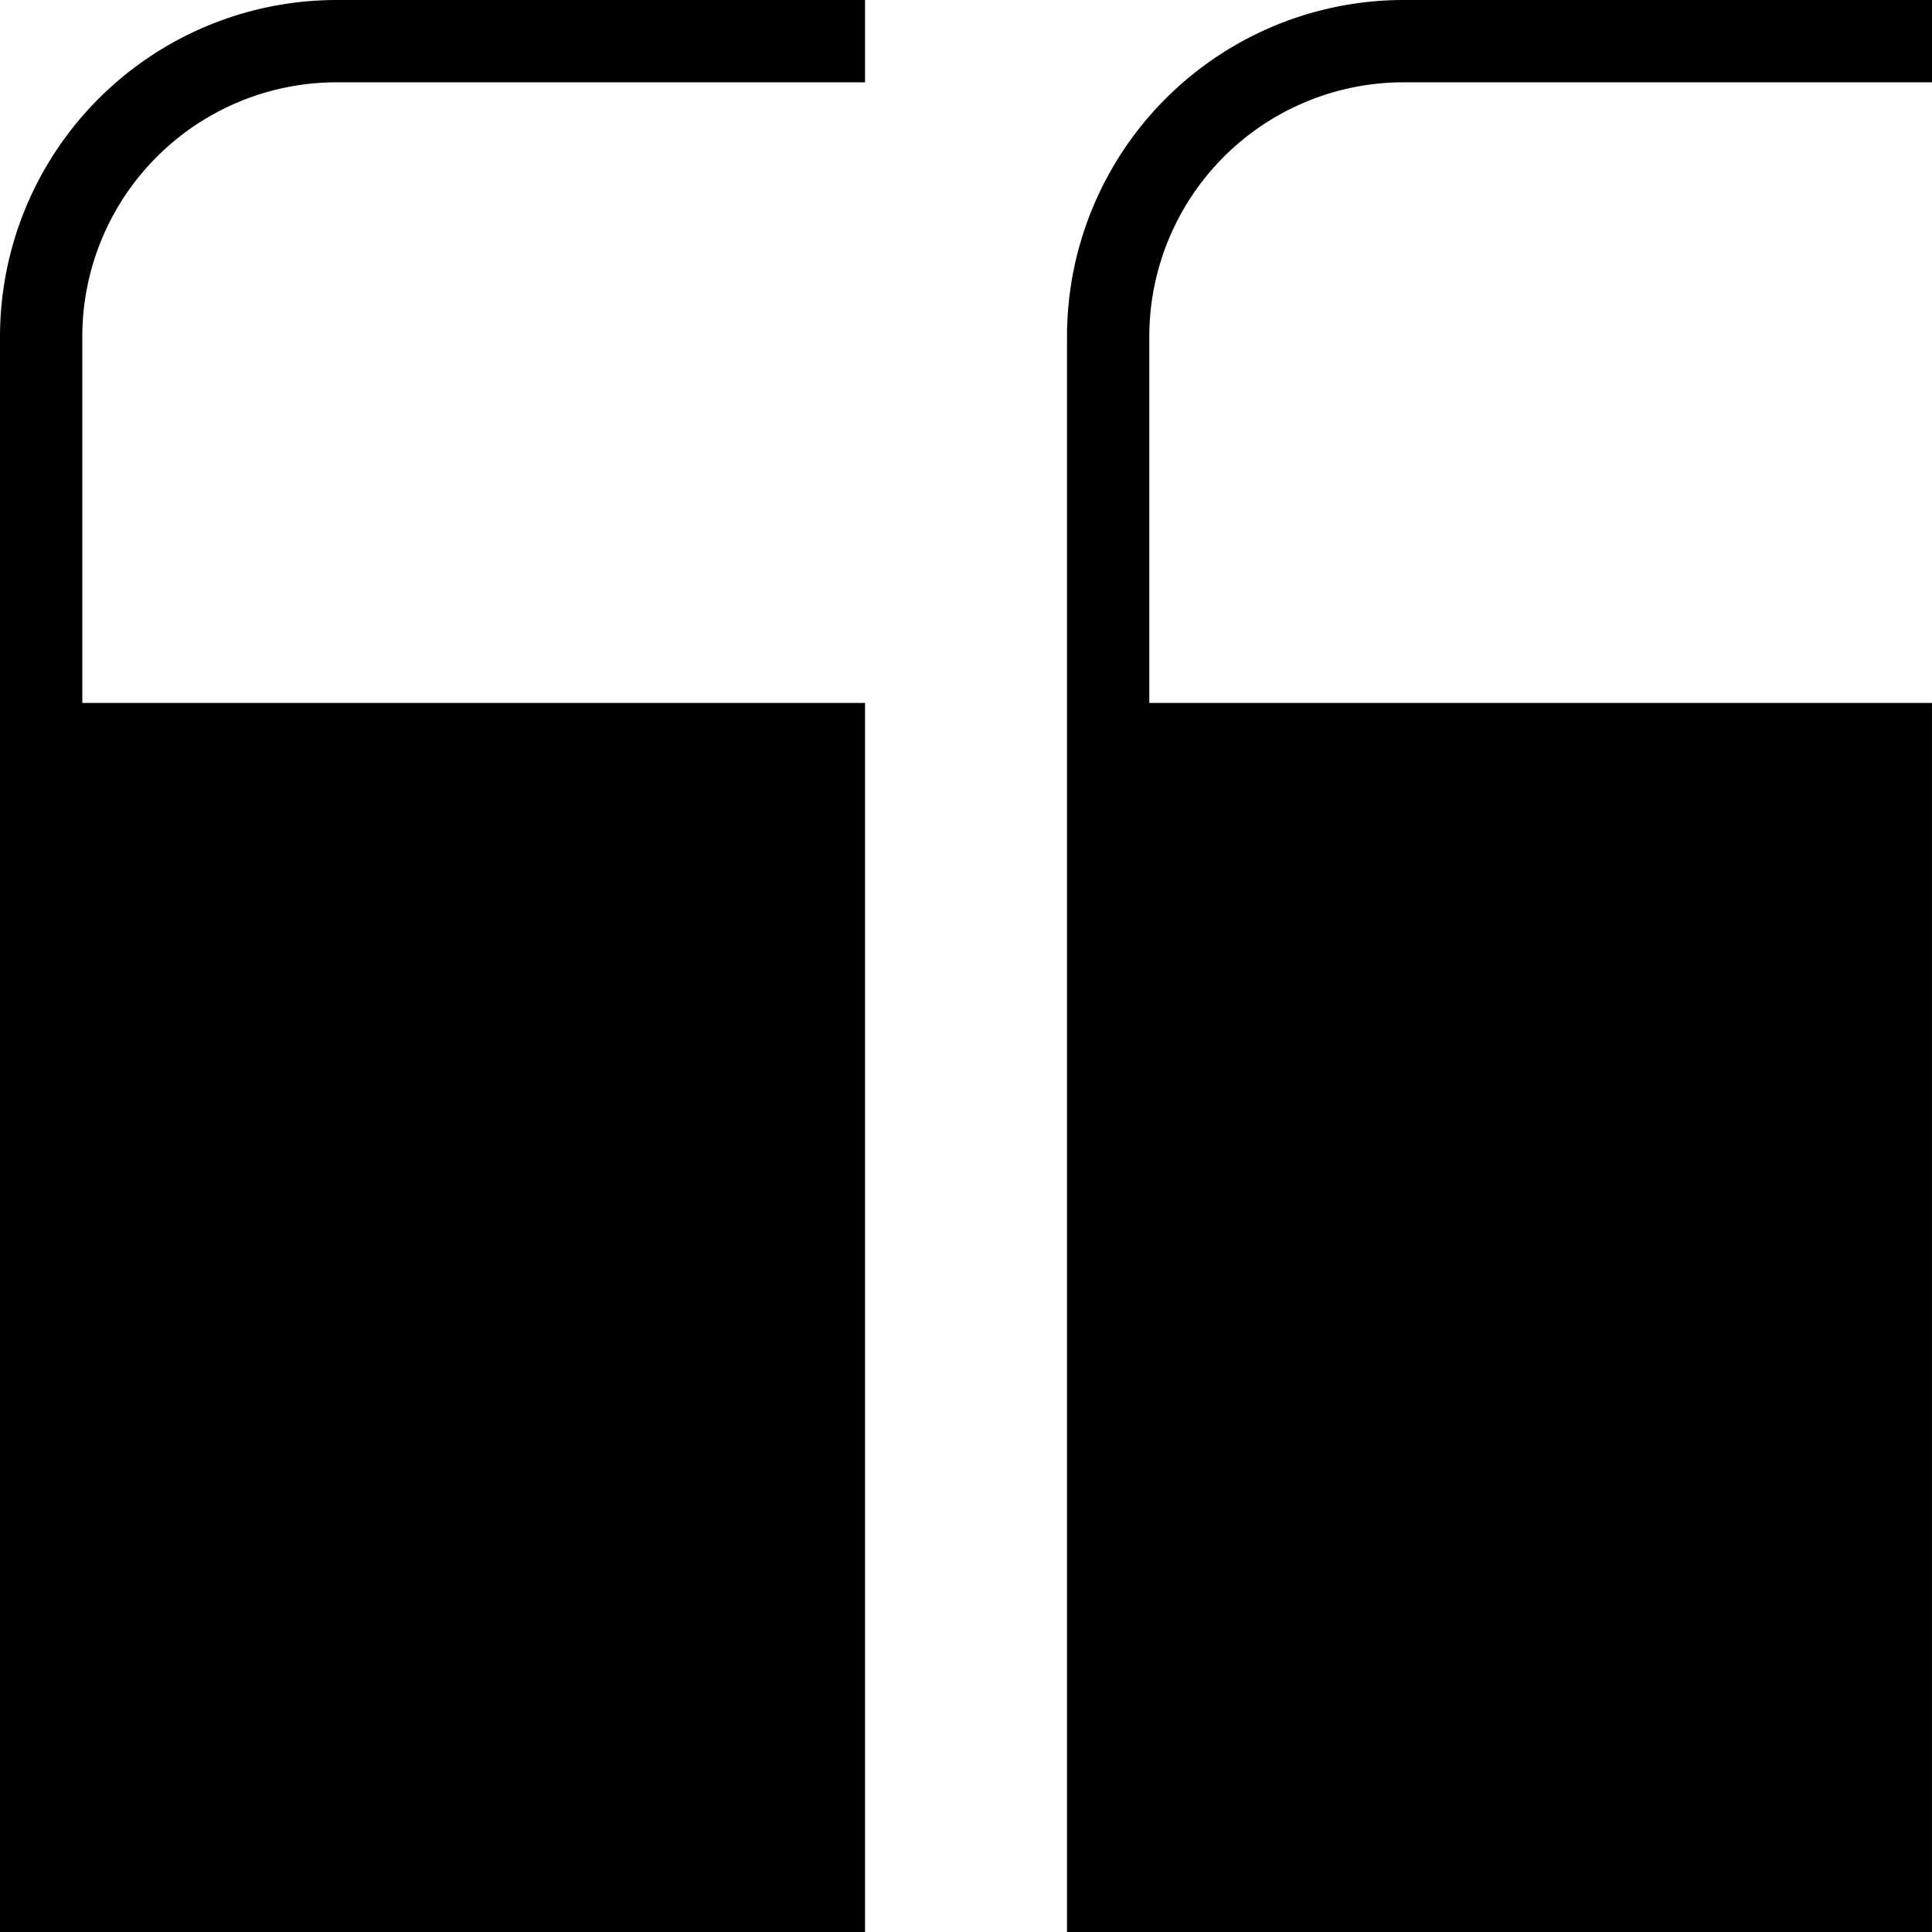
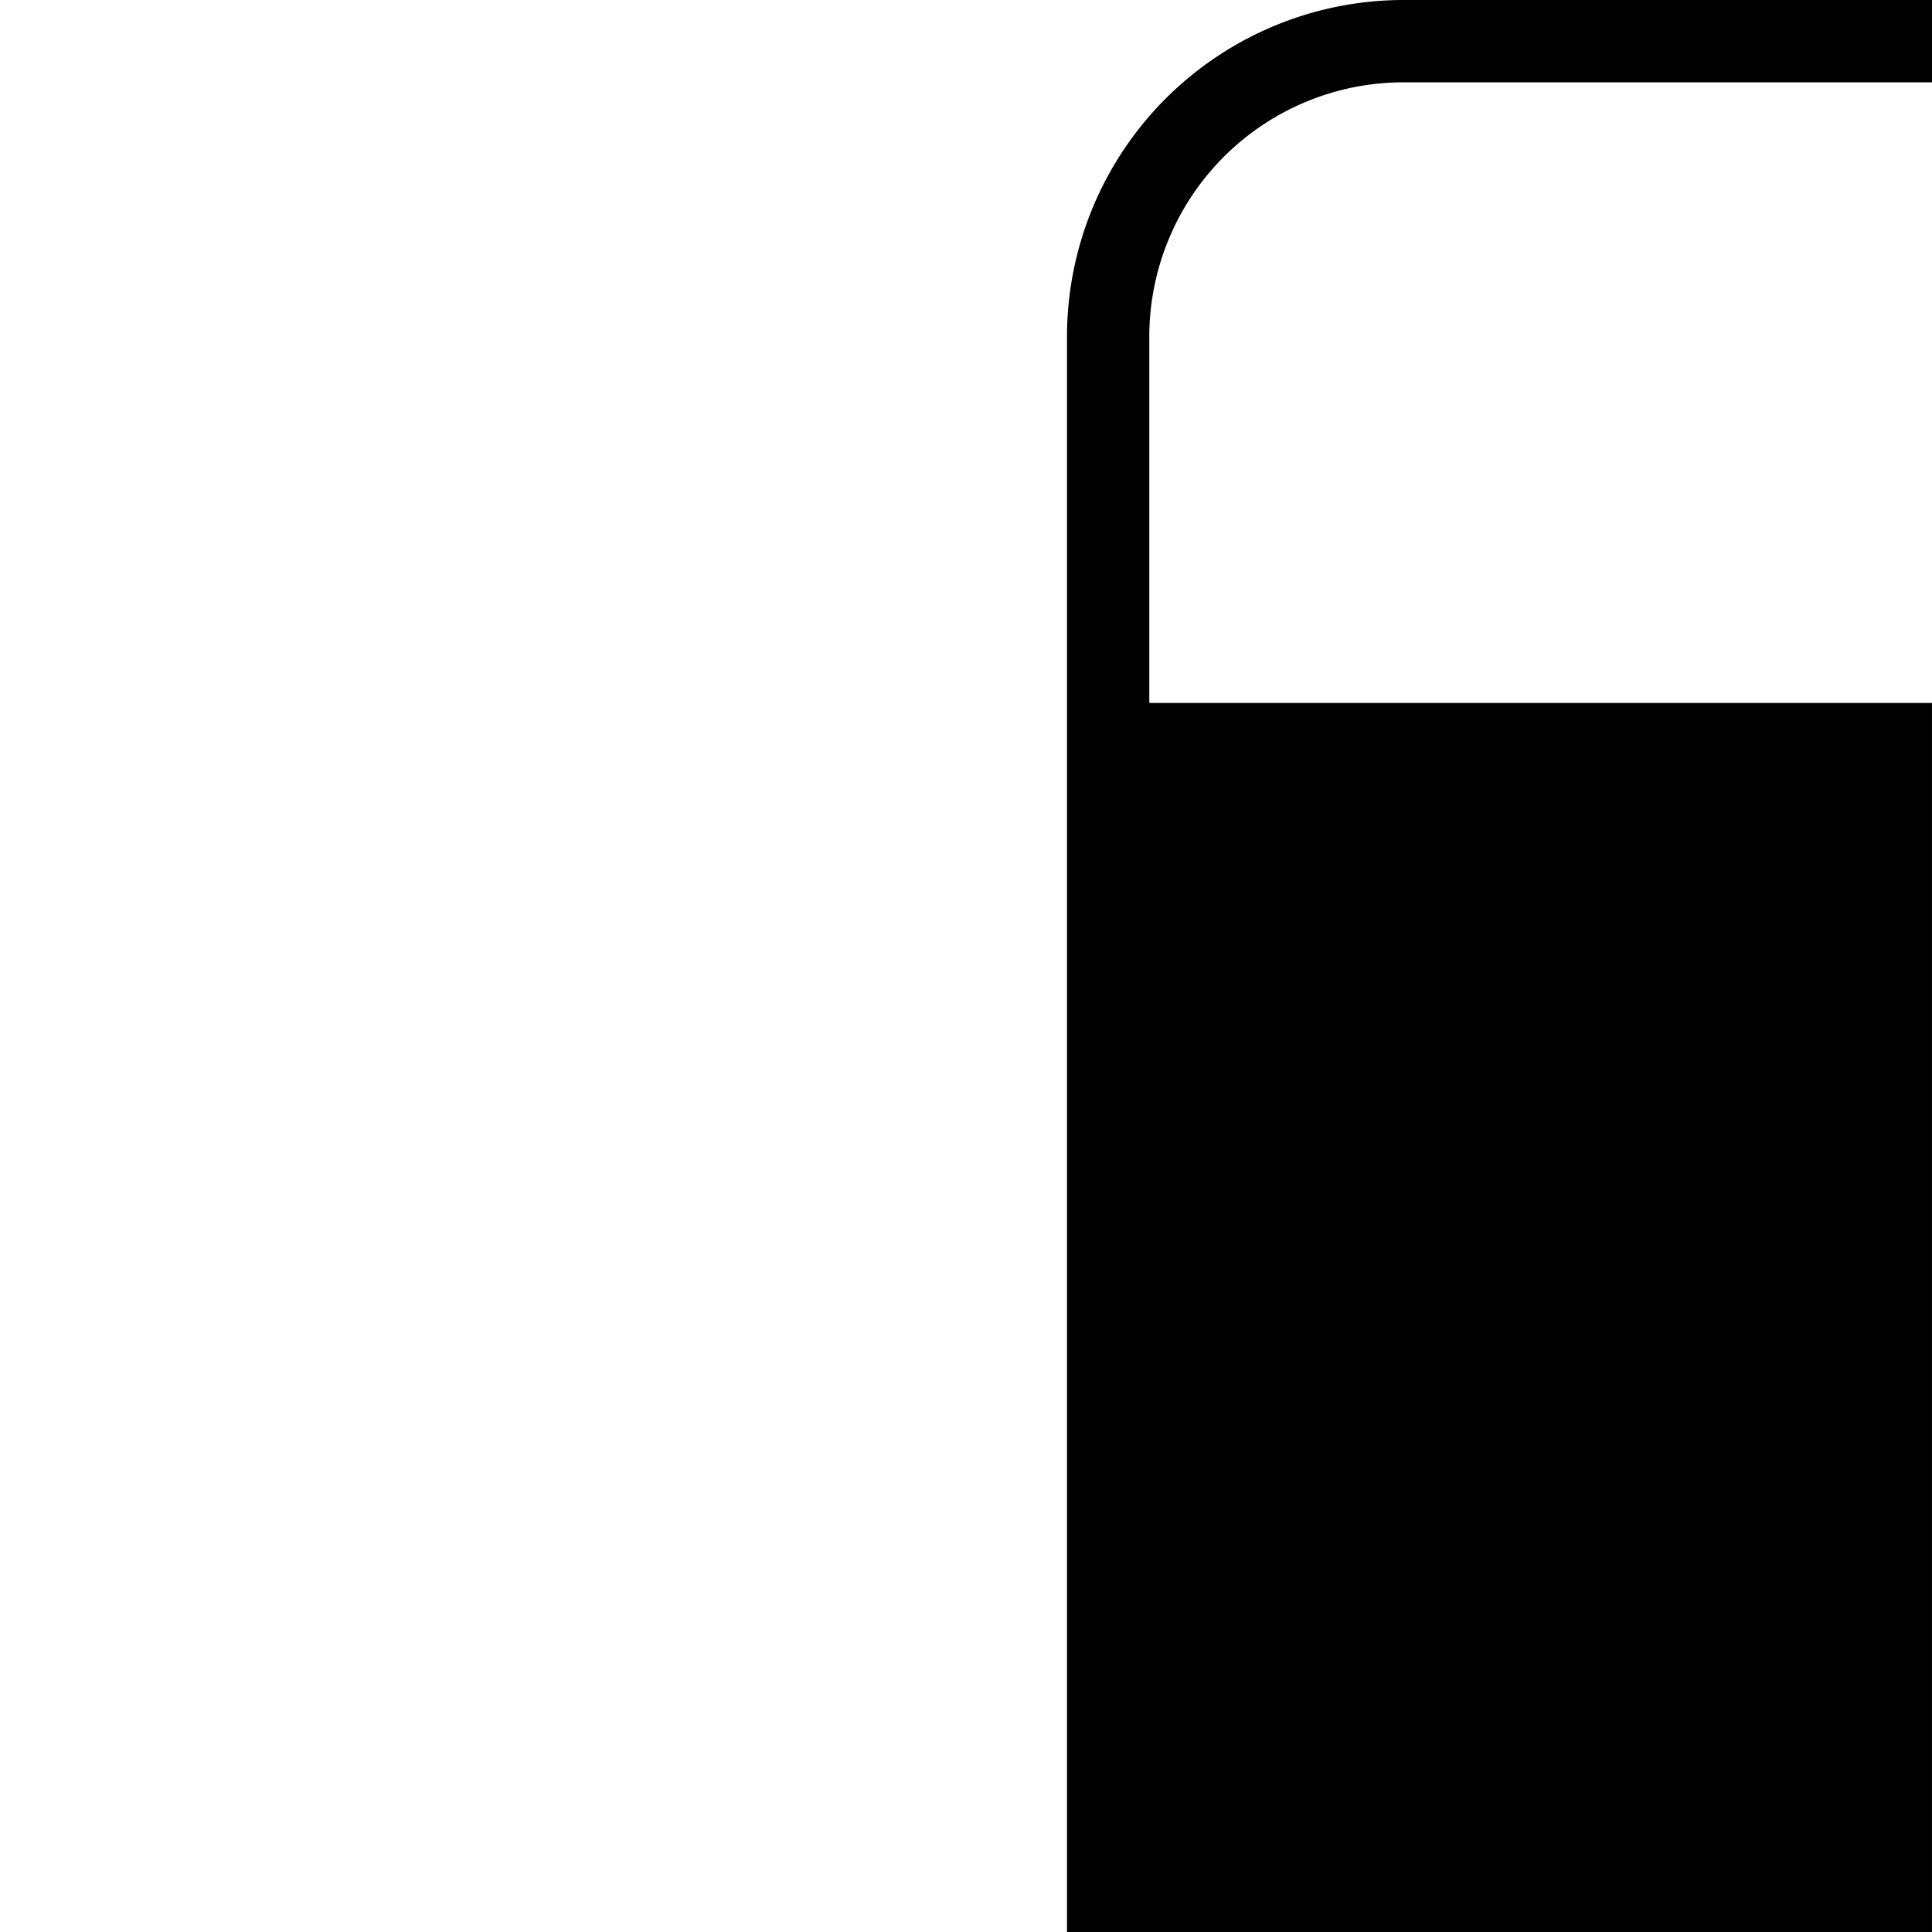
<svg xmlns="http://www.w3.org/2000/svg" width="272.495" height="272.501" viewBox="0 0 272.495 272.501">
  <g id="Group_1541" data-name="Group 1541" transform="translate(-1031.706 -745.568)">
    <path id="Path_2150" data-name="Path 2150" d="M1069.242,793.019a35.878,35.878,0,0,1,35.842-35.842h74.552V745.568h-74.552a47.5,47.5,0,0,0-47.451,47.451v225.05h122V844.714H1069.242V793.019Z" transform="translate(124.565 0)" />
-     <path id="Path_2151" data-name="Path 2151" d="M1031.707,793.019v225.05h122.009V844.714h-110.4V793.019a35.881,35.881,0,0,1,35.836-35.842h74.563V745.568h-74.563A47.5,47.5,0,0,0,1031.707,793.019Z" transform="translate(0 0)" />
  </g>
</svg>